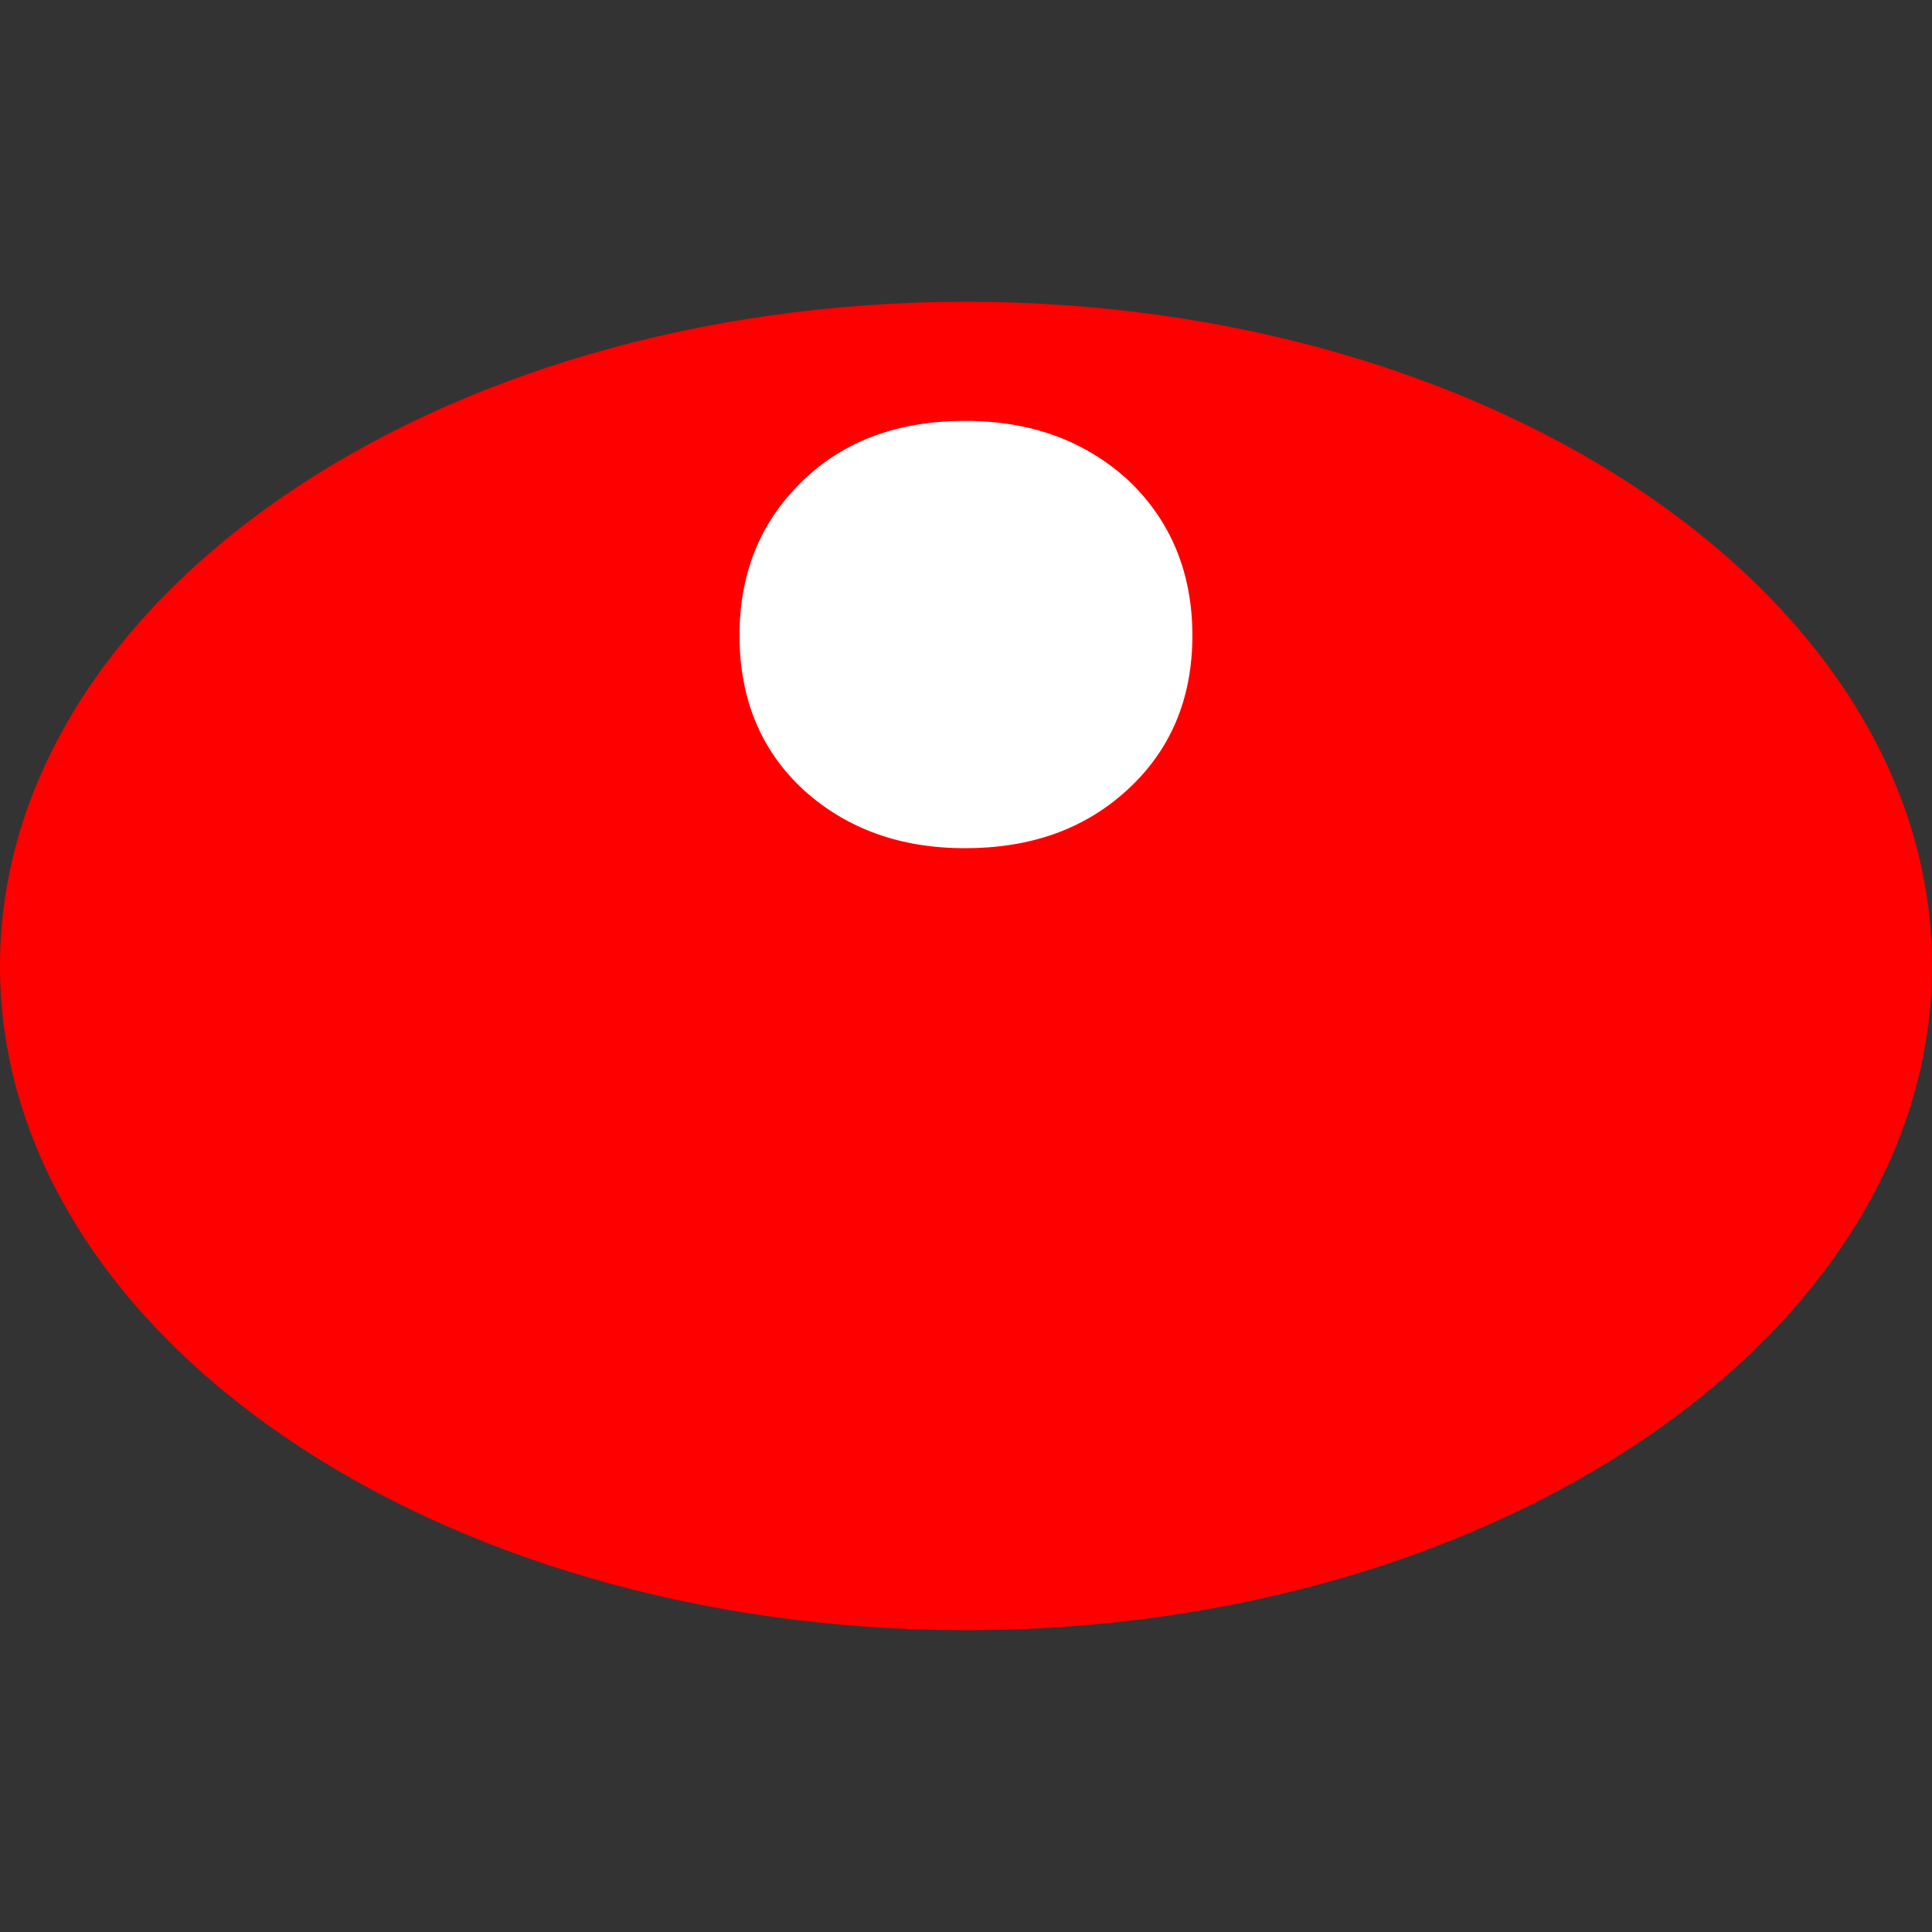
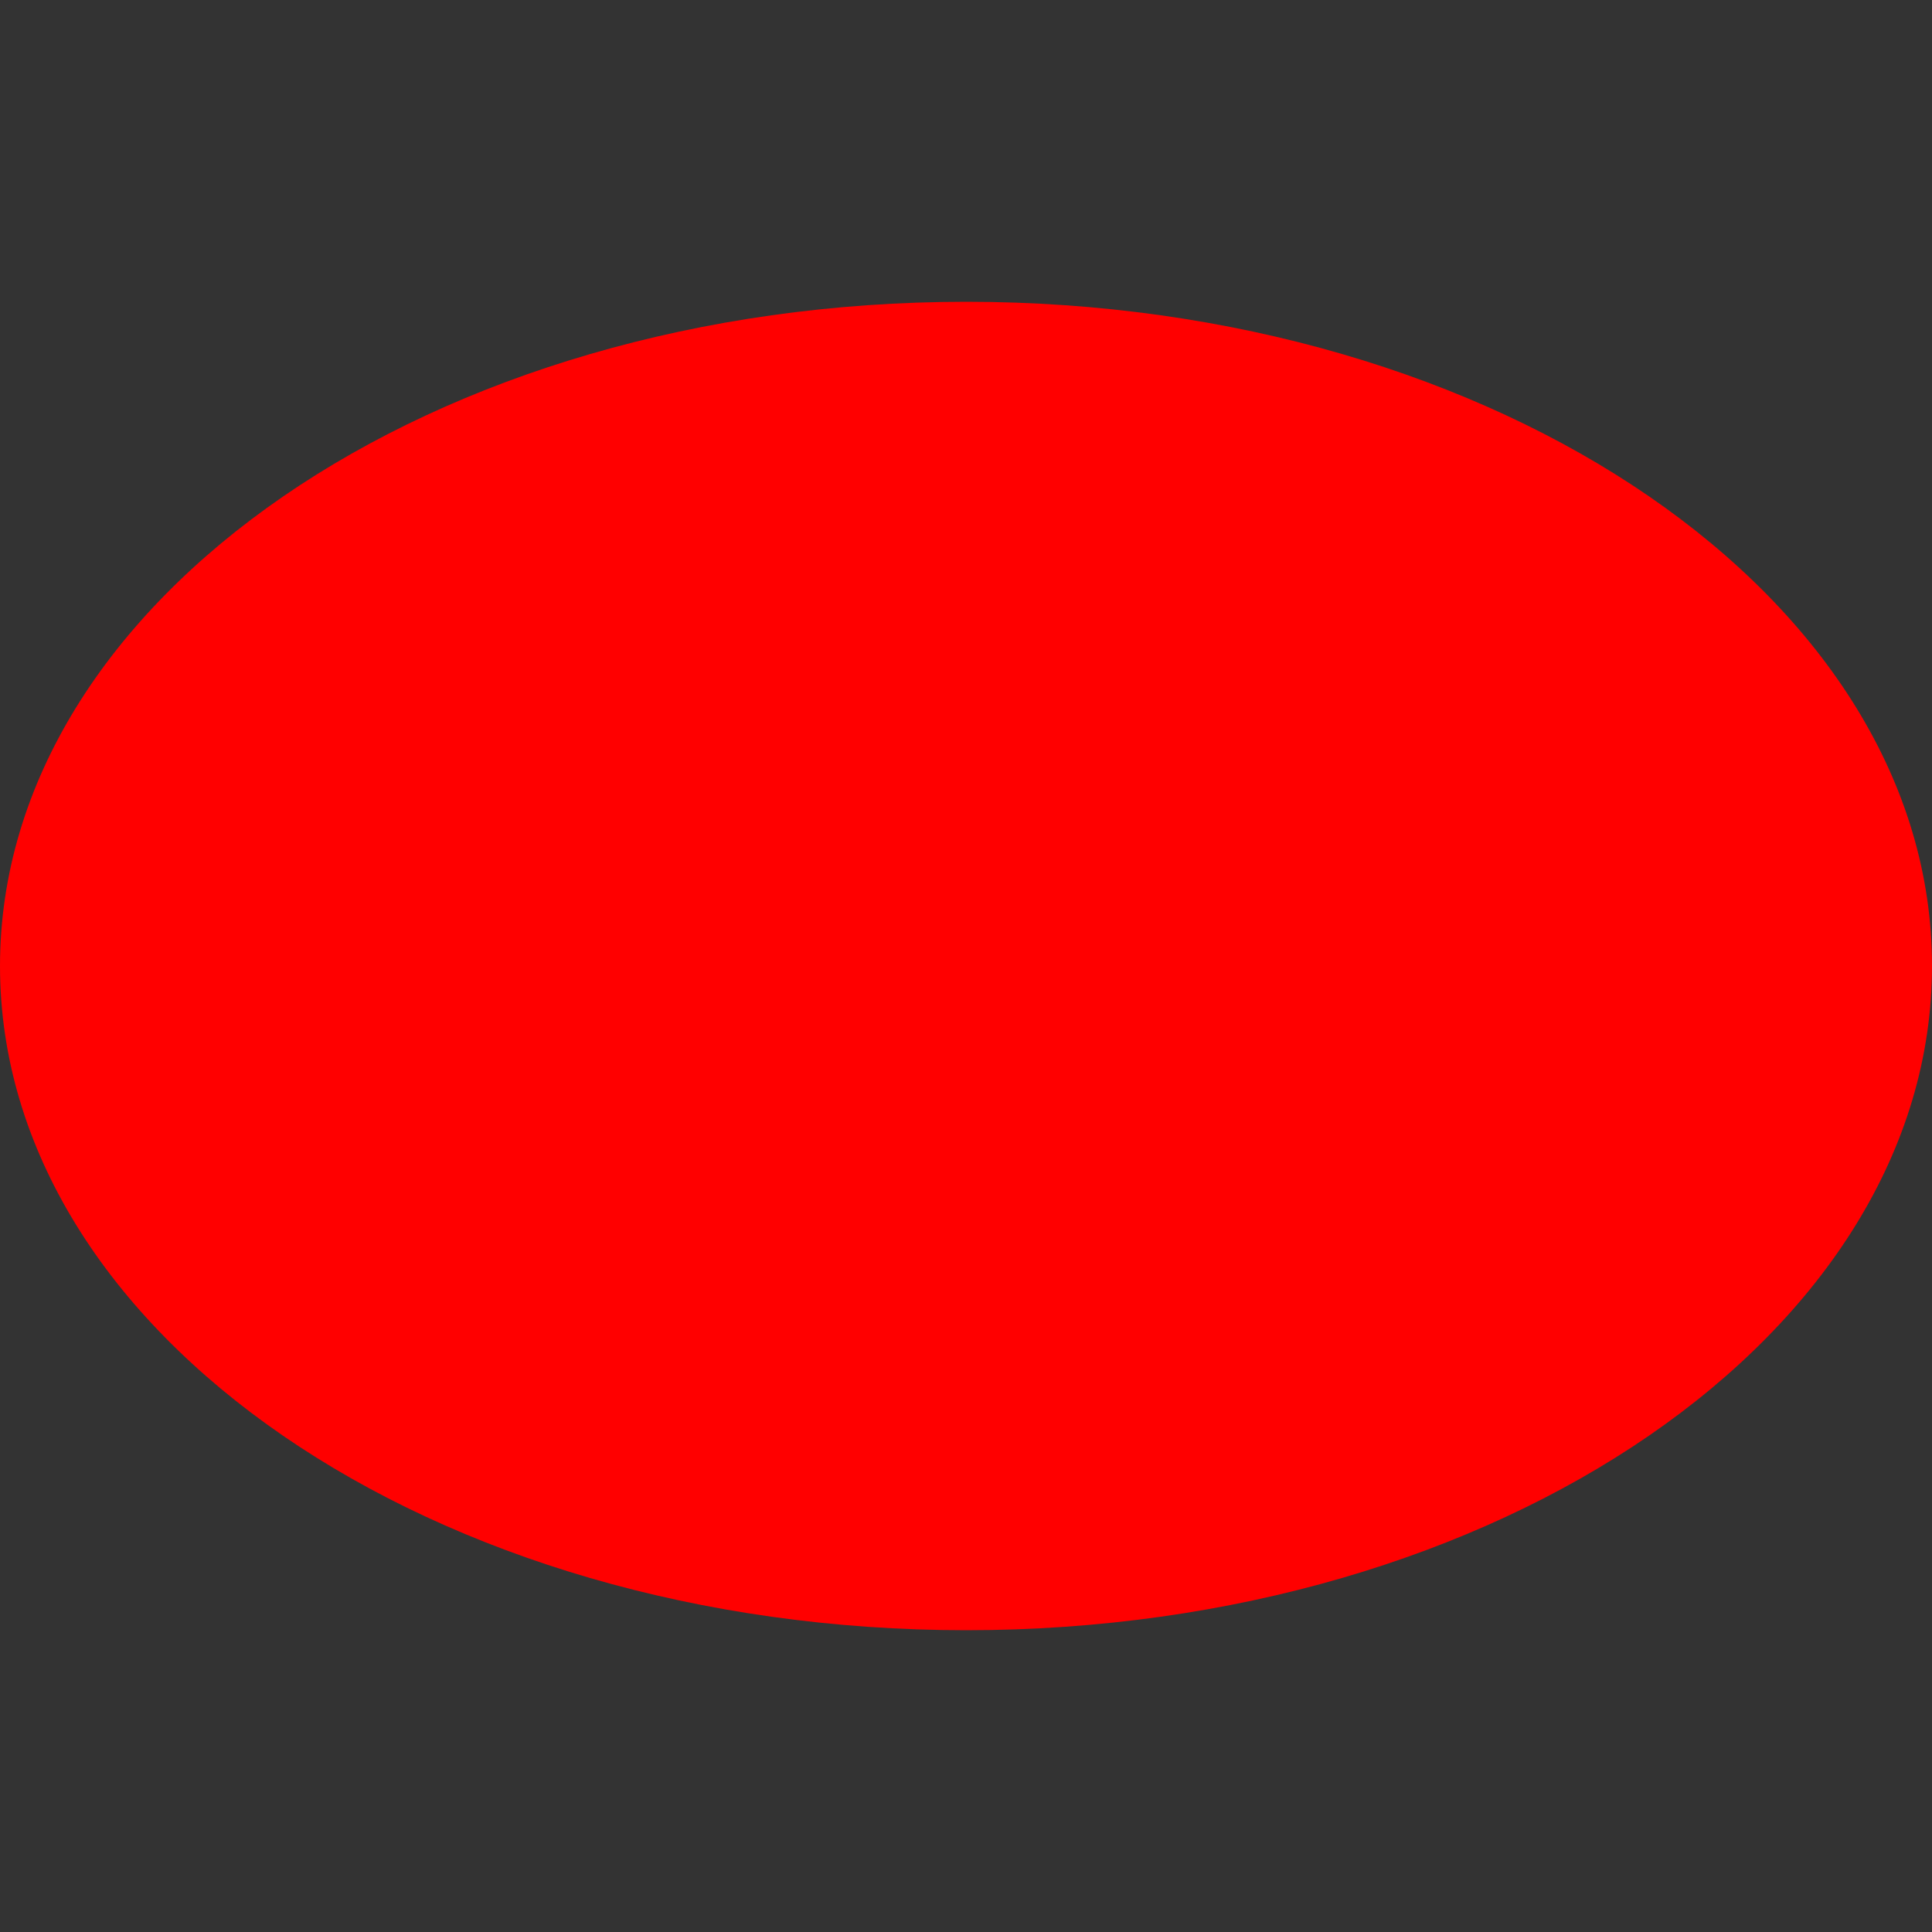
<svg xmlns="http://www.w3.org/2000/svg" id="Слой_1" x="0px" y="0px" width="40px" height="40px" viewBox="0 0 40 40" xml:space="preserve">
  <rect x="0" y="0" width="40" height="40" fill="#333333" stroke="none" />
  <path fill="#FF0000" d="M40,20c0,7.595-8.961,13.752-19.995,13.752C8.954,33.752,0,27.595,0,20C0,12.419,8.954,6.248,20.005,6.248 C31.039,6.248,40.006,12.408,40,20z" />
-   <path fill="#FFFFFF" d="M15.311,13.158c0-1.294,0.432-2.349,1.291-3.187c0.867-0.848,1.999-1.257,3.379-1.257 c1.365,0,2.48,0.411,3.374,1.225c0.882,0.835,1.332,1.914,1.332,3.219c0,1.321-0.46,2.385-1.354,3.202 c-0.896,0.82-2.018,1.201-3.352,1.201c-1.351,0-2.458-0.406-3.342-1.205C15.746,15.533,15.311,14.457,15.311,13.158z" />
</svg>